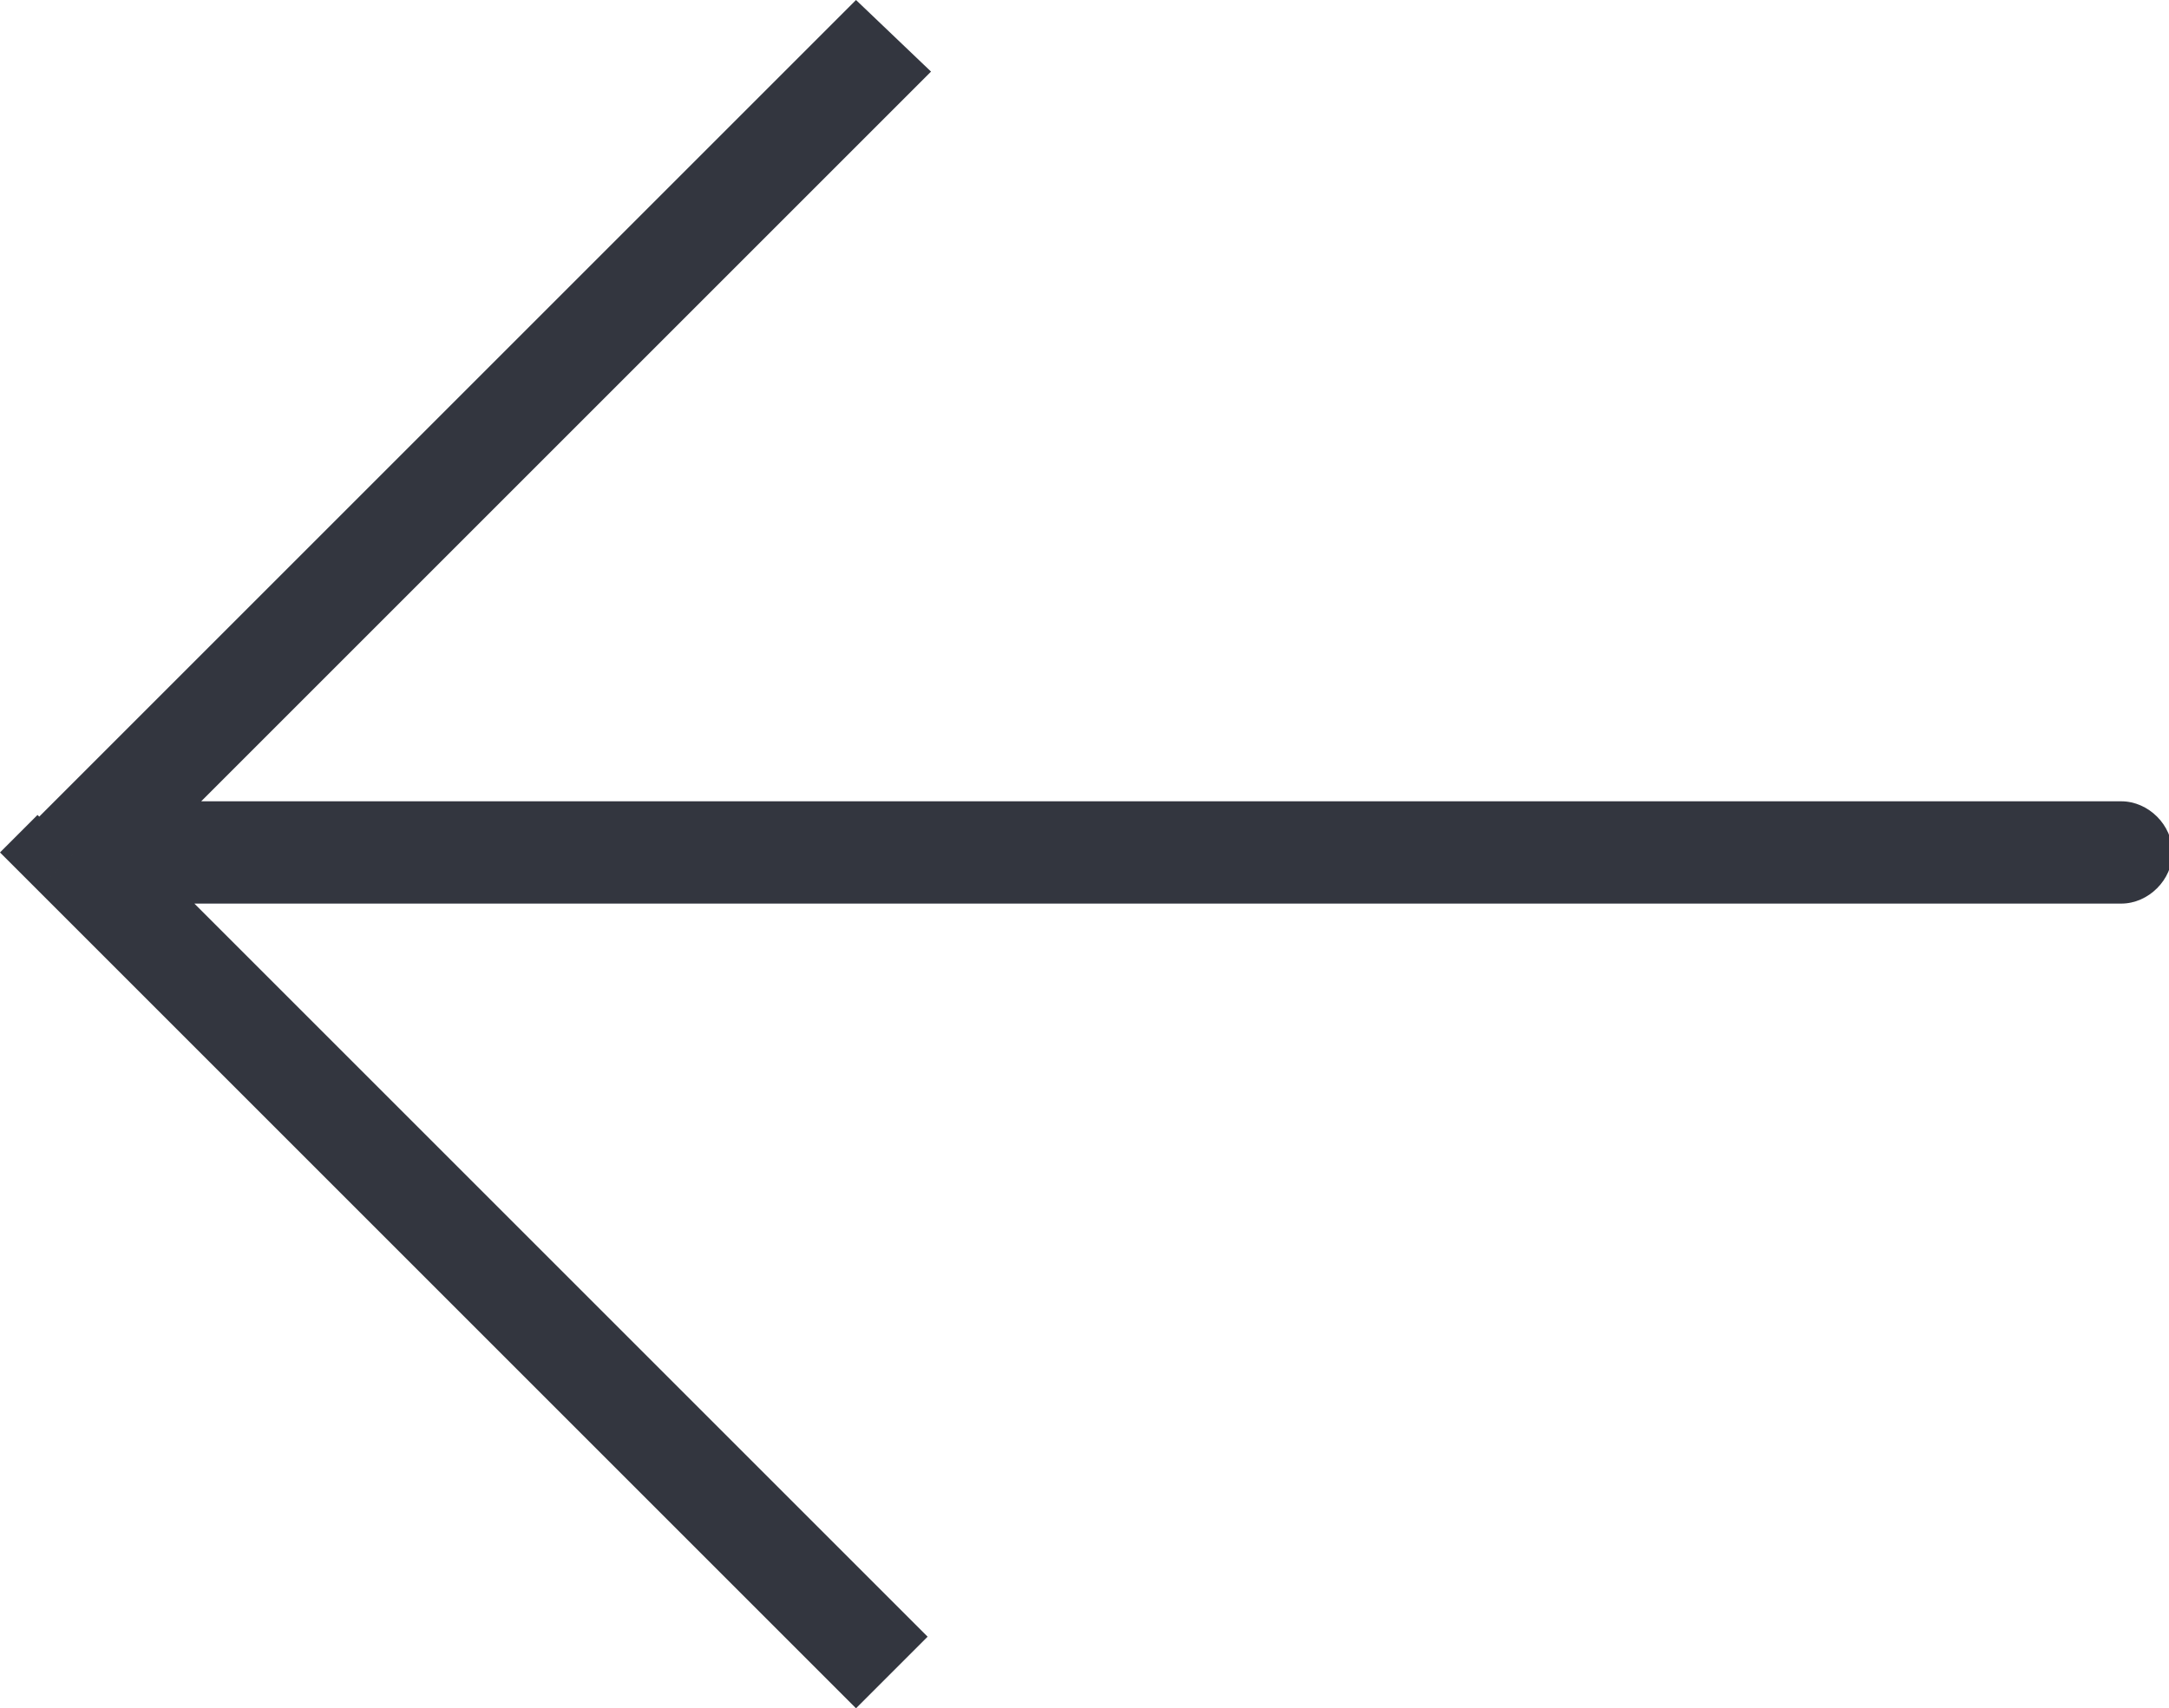
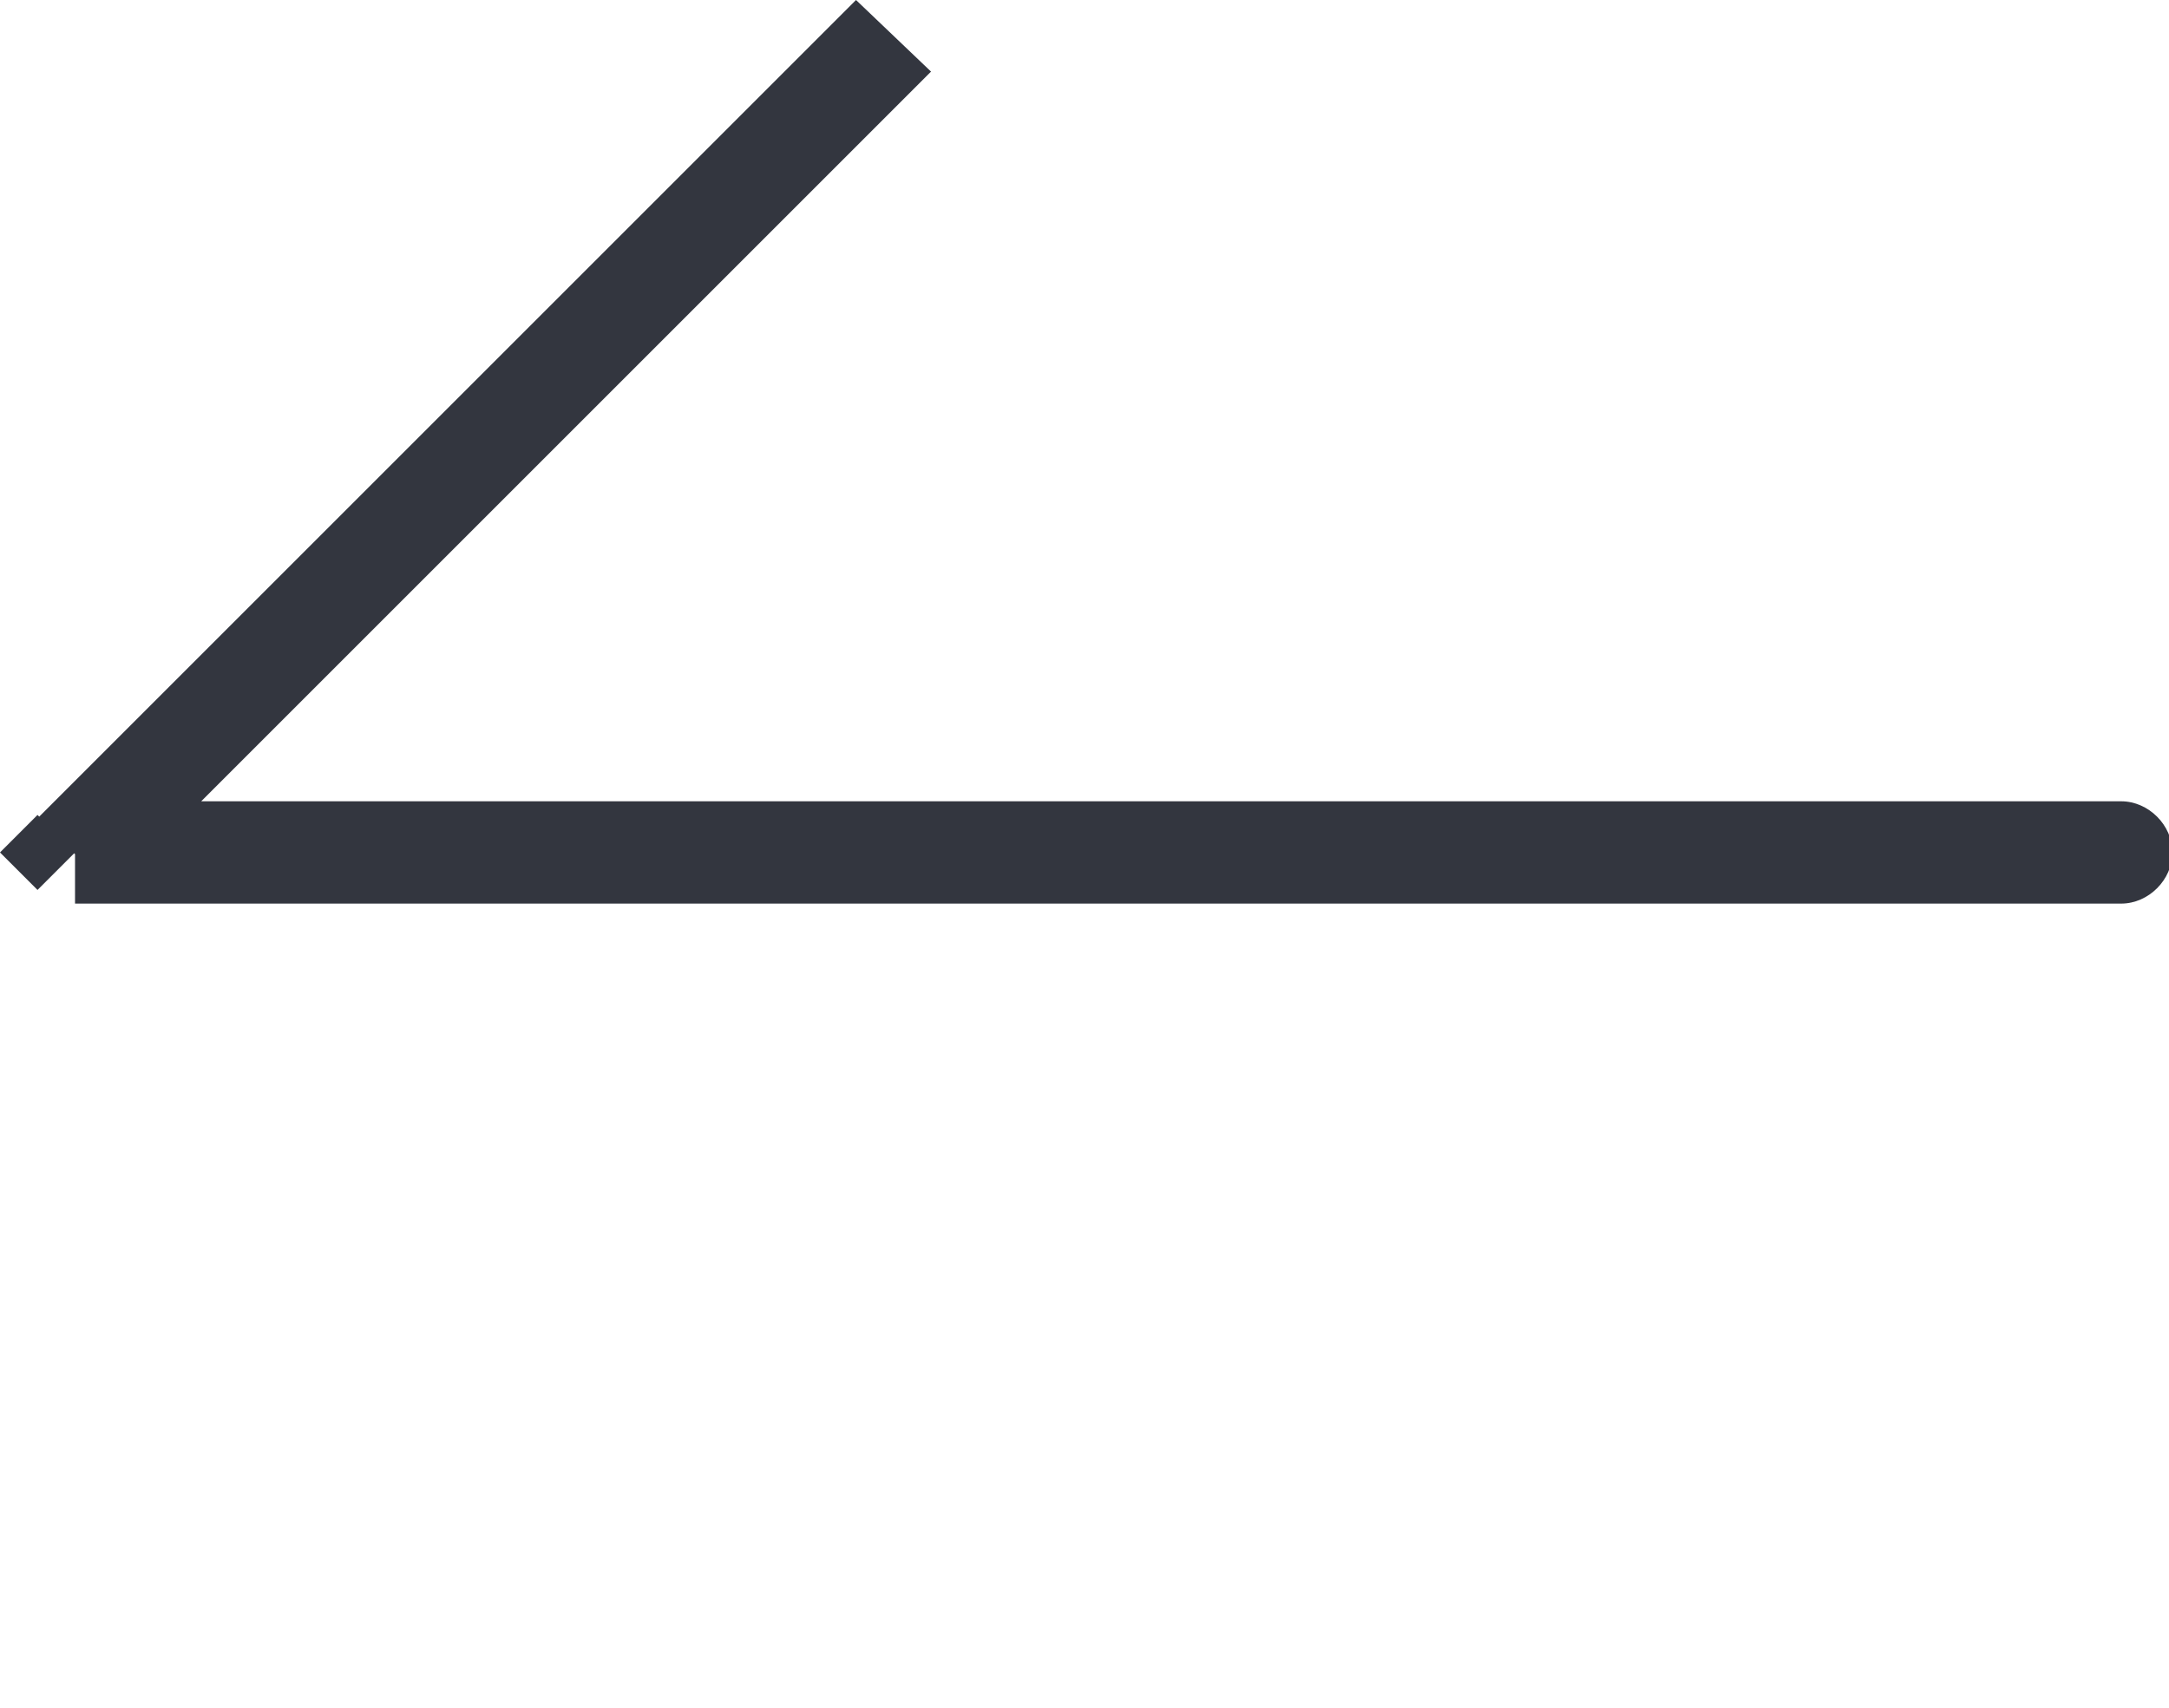
<svg xmlns="http://www.w3.org/2000/svg" version="1.1" id="Livello_1" x="0px" y="0px" viewBox="0 0 63.6 50.1" style="enable-background:new 0 0 63.6 50.1;" xml:space="preserve">
  <style type="text/css">
	.st0{fill:#33363F;}
</style>
  <g id="Arrow_down">
-     <path id="Vector_9" class="st0" d="M2.2,25l-1.1-1.1L0,25l1.1,1.1L2.2,25z M62.2,26.5c0.8,0,1.5-0.7,1.5-1.5s-0.7-1.5-1.5-1.5V26.5   z M25.1,0l-24,24l2.2,2.1l24-24L25.1,0z M1.1,26.1l24,24l2.1-2.1l-24-24L1.1,26.1z M2.2,26.5h60v-3h-60V26.5z" />
+     <path id="Vector_9" class="st0" d="M2.2,25l-1.1-1.1L0,25l1.1,1.1L2.2,25z M62.2,26.5c0.8,0,1.5-0.7,1.5-1.5s-0.7-1.5-1.5-1.5V26.5   z M25.1,0l-24,24l2.2,2.1l24-24L25.1,0z M1.1,26.1l24,24l-24-24L1.1,26.1z M2.2,26.5h60v-3h-60V26.5z" />
  </g>
</svg>